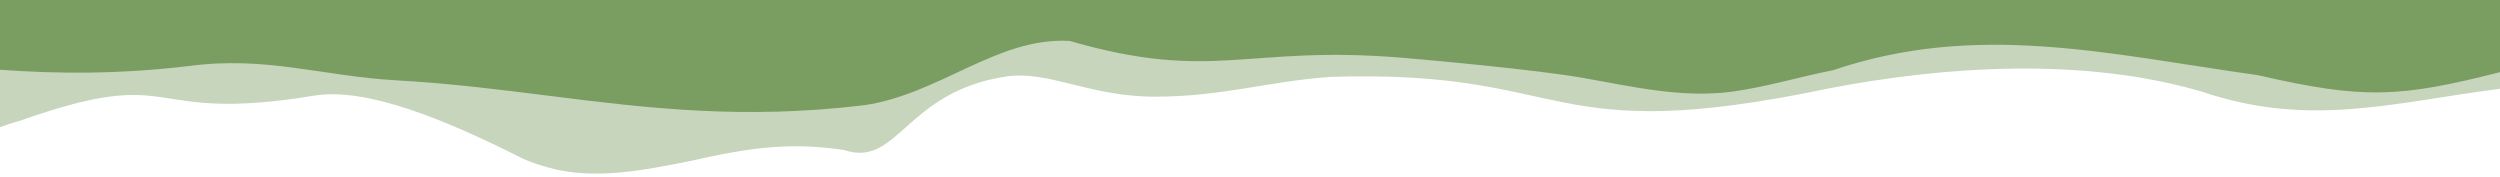
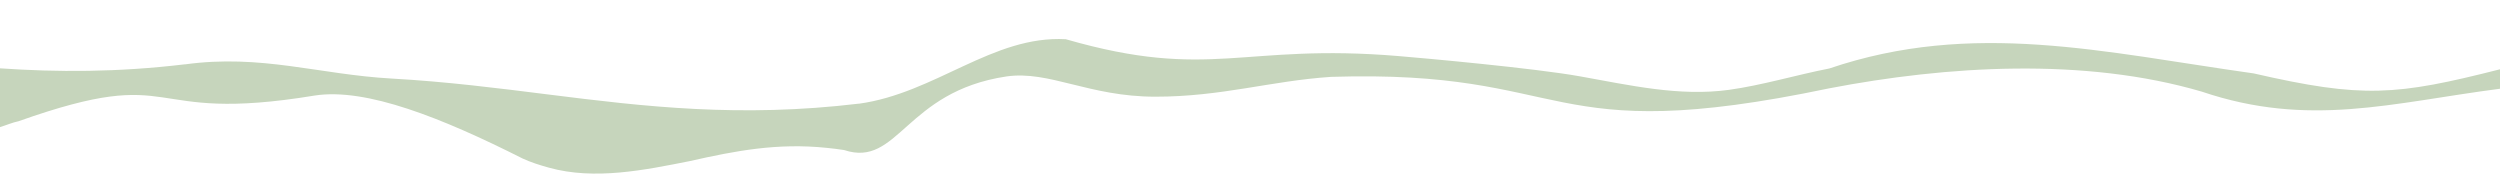
<svg xmlns="http://www.w3.org/2000/svg" width="1440" height="102" viewBox="0 0 1440 102" fill="none">
  <path d="M0 73.22C3.576 72.125 7.263 70.512 10.728 69.815C105.898 36.093 79.628 71.848 181.398 55.011C210.958 50.5 254.568 67.879 301.018 91.298C305.808 93.518 310.928 95.124 316.238 96.595C342.528 103.889 371.298 97.957 397.218 92.812C423.758 86.82 447.782 82.222 476.215 85.167C479.569 85.497 482.906 85.918 486.215 86.428C517.516 96.801 521.236 52.787 579.699 44.036C604.364 40.473 627.157 55.695 665.485 55.695C703.813 55.695 731.638 46.624 766.684 44.274C907.115 39.83 887.349 85.71 1053.63 50.882C1121.18 37.903 1200.47 32.89 1268.28 52.795C1330.02 73.655 1377.55 59.219 1440 51.115V39.91C1380.09 55.124 1361 56.708 1298.12 42.283C1211.55 30.098 1136.37 11.399 1053.63 39.462V39.458C1034.63 43.174 1014.91 49.133 995.834 51.757C967.265 55.687 938.567 49.061 909.975 43.954C883.451 39.217 820.483 33.532 805.752 32.313C715.298 24.697 697.601 46.716 613.89 22.591C571.856 20.253 538.727 53.705 494.671 59.746V59.706C494.68 59.706 494.689 59.704 494.698 59.702C426.248 67.906 371.298 61.399 316.238 54.473V54.475C287.168 50.818 257.138 47.009 225.738 45.259C183.708 42.917 150.578 31.041 106.528 37.082V37.042C106.528 37.042 106.538 37.04 106.548 37.038C67.474 41.721 32.807 41.603 0 39.356V73.22Z" fill="#C6D5BC" />
-   <path d="M108.77 38.021C108.76 38.022 108.75 38.024 108.75 38.025V38.065C152.8 32.024 185.93 43.9 227.96 46.242C259.36 47.991 289.39 51.801 318.46 55.458V55.456C373.52 62.382 428.47 68.889 496.92 60.685C496.91 60.686 496.902 60.688 496.893 60.689V60.729C540.949 54.688 574.078 21.236 616.111 23.579C699.539 47.666 717.669 25.704 807.975 33.295C822.703 34.517 885.672 40.202 912.197 44.939C940.789 50.045 969.487 56.671 998.056 52.742C1017.14 50.118 1036.85 44.159 1055.85 40.443V40.447C1138.65 12.383 1213.73 31.082 1300.34 43.267C1362.07 57.478 1382.45 56.116 1440 41.571V29.885C1428.14 32.838 1395.29 40.842 1378.53 42.882C1332.18 49.428 1285.94 27.218 1239.7 19.26C1179.16 8.842 1117.01 -2.444 1055.85 28.756V28.788C904.65 73.784 905.781 -3.862 712.149 21.978C666.986 26.019 640.794 7.637 608.161 3.779C592.193 1.892 575.644 13.42 559.745 16.357C530.622 21.737 501.646 51.509 472.37 55.087C411.729 65.107 307.979 37.129 254.529 32.519C226.779 30.422 197.619 20.287 170.119 25.368C140.989 30.748 113.499 28.845 84.219 32.423C55.309 36.355 27.2 35.145 0 30.349V40.189C33.462 42.583 68.814 42.81 108.77 38.021Z" fill="#7A9E62" />
-   <path d="M0 0V31.444C27.46 36.155 56.41 36.607 84.22 33.225C113.5 29.647 140.99 31.55 170.12 26.17C197.62 21.088 226.78 31.224 254.54 33.32C307.91 37.942 411.78 65.882 472.37 55.889C501.648 52.311 530.623 22.539 559.747 17.16C575.646 14.223 592.195 2.695 608.163 4.582C640.795 8.439 666.988 26.822 712.151 22.778C757.314 18.735 810.407 17.119 851.904 24.26C940.404 44.734 968.385 56.086 1055.85 29.591V29.559C1117.01 -1.641 1179.16 9.645 1239.7 20.063C1285.95 28.021 1332.18 50.231 1378.53 43.685C1395.29 41.643 1428.14 33.639 1440 30.686V0H0Z" fill="#7A9E62" />
</svg>